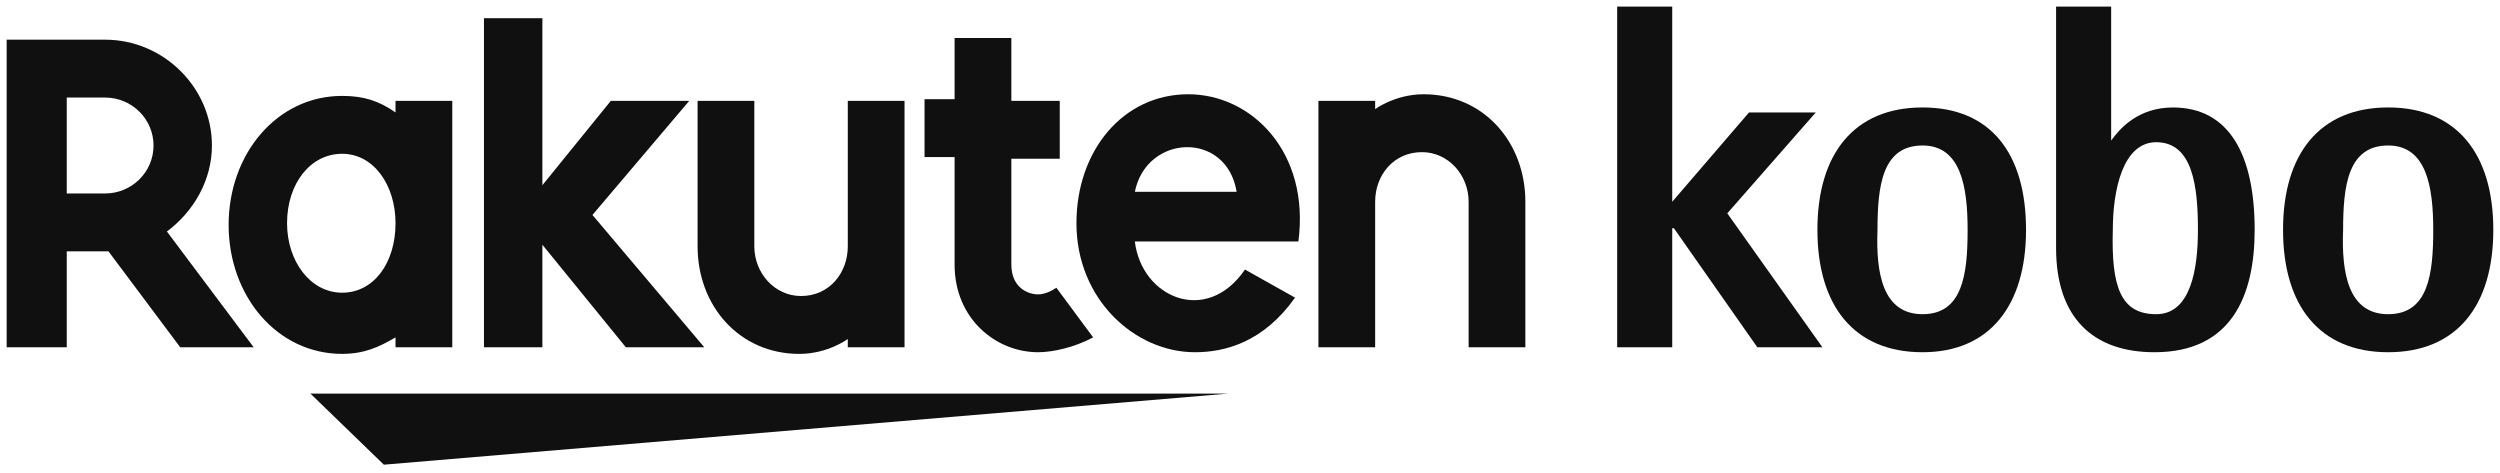
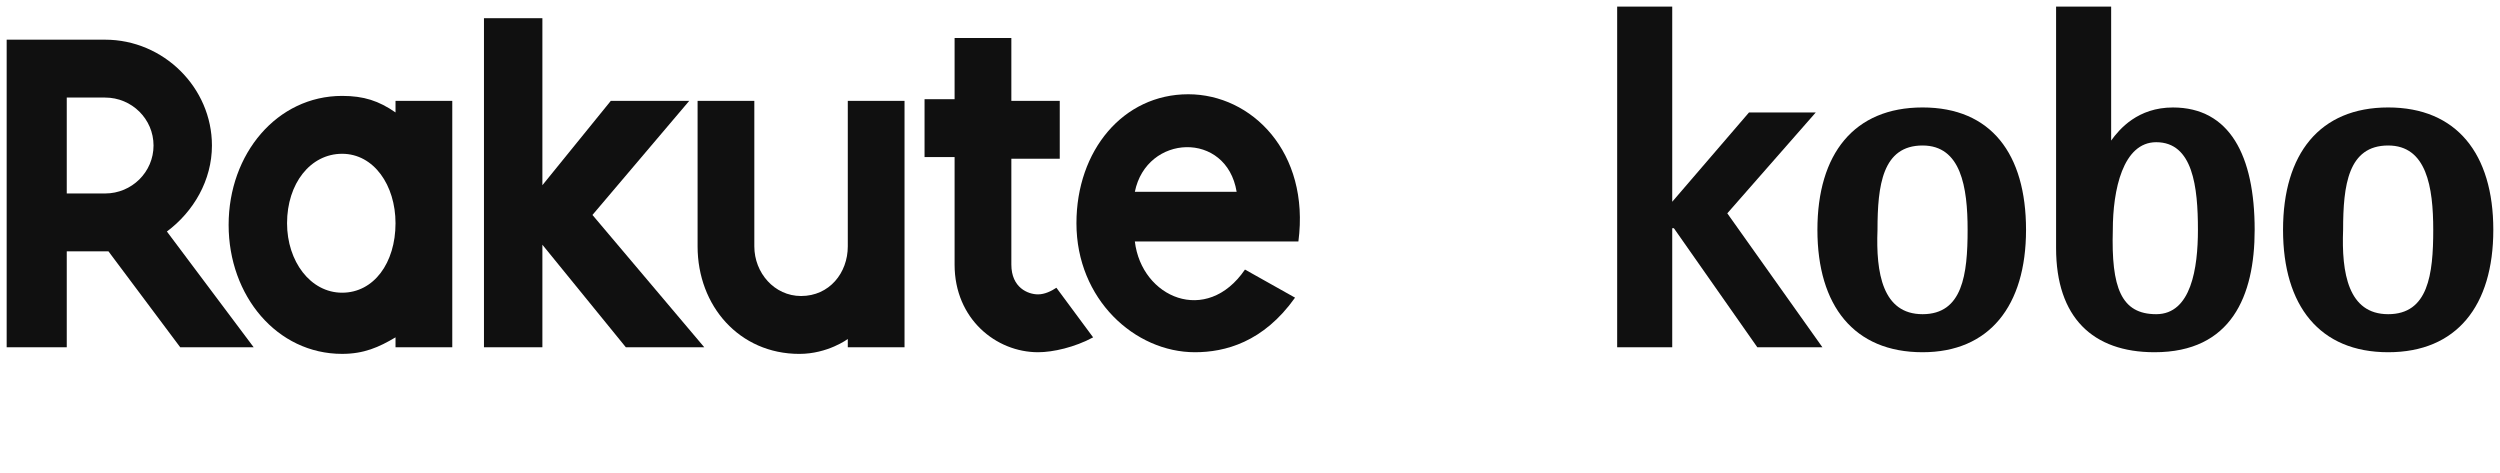
<svg xmlns="http://www.w3.org/2000/svg" width="111" height="21" viewBox="0 0 111 21" fill="none">
  <path d="M71.802 0.294H74.247V8.958L77.656 4.993H80.62L76.692 9.472L80.916 15.42H78.026L74.321 10.133H74.247V15.42H71.802V0.294Z" fill="#101010" />
  <path d="M85.362 13.95C87.14 13.95 87.362 12.188 87.362 10.205C87.362 8.296 87.066 6.46 85.362 6.46C83.583 6.46 83.361 8.223 83.361 10.205C83.287 12.114 83.583 13.95 85.362 13.95ZM80.693 10.205C80.693 6.827 82.323 4.771 85.362 4.771C88.4 4.771 89.956 6.827 89.956 10.205C89.956 13.583 88.326 15.639 85.362 15.639C82.323 15.639 80.693 13.583 80.693 10.205Z" fill="#101010" />
  <path d="M95.736 13.95C97.292 13.95 97.588 11.894 97.588 10.206C97.588 8.296 97.366 6.314 95.736 6.314C94.254 6.314 93.809 8.443 93.809 10.206C93.735 12.775 94.179 13.95 95.736 13.95ZM93.735 6.241C94.105 5.727 94.92 4.772 96.477 4.772C98.996 4.772 100.107 6.901 100.107 10.206C100.107 13.143 99.07 15.639 95.661 15.639C92.92 15.639 91.29 14.097 91.29 11.013V0.293H93.735V6.241Z" fill="#101010" />
  <path d="M106.035 13.95C107.814 13.95 108.036 12.188 108.036 10.205C108.036 8.296 107.739 6.46 106.035 6.46C104.257 6.46 104.034 8.223 104.034 10.205C103.96 12.114 104.257 13.95 106.035 13.95ZM101.367 10.205C101.367 6.827 102.997 4.771 106.035 4.771C109.073 4.771 110.703 6.827 110.703 10.205C110.703 13.583 109.073 15.639 106.035 15.639C102.997 15.639 101.367 13.583 101.367 10.205Z" fill="#101010" />
-   <path d="M54.537 17.475H13.782L17.043 20.632L54.537 17.475Z" fill="#101010" />
  <path d="M17.561 4.478V4.992C16.82 4.478 16.153 4.258 15.19 4.258C12.3 4.258 10.151 6.828 10.151 9.985C10.151 13.142 12.3 15.712 15.19 15.712C16.153 15.712 16.82 15.419 17.561 14.978V15.419H20.081V4.478H17.561ZM15.19 12.996C13.782 12.996 12.745 11.601 12.745 9.912C12.745 8.149 13.782 6.828 15.19 6.828C16.598 6.828 17.561 8.223 17.561 9.912C17.561 11.674 16.598 12.996 15.19 12.996Z" fill="#101010" />
  <path d="M37.642 4.479V10.94C37.642 12.115 36.827 13.143 35.567 13.143C34.382 13.143 33.492 12.115 33.492 10.94V4.479H30.973V10.94C30.973 13.583 32.826 15.713 35.493 15.713C36.753 15.713 37.642 15.052 37.642 15.052V15.419H40.161V4.479H37.642Z" fill="#101010" />
-   <path d="M61.057 15.419V8.957C61.057 7.782 61.872 6.755 63.132 6.755C64.317 6.755 65.207 7.782 65.207 8.957V15.419H67.726V8.957C67.726 6.314 65.874 4.185 63.206 4.185C61.946 4.185 61.057 4.845 61.057 4.845V4.478H58.538V15.419H61.057Z" fill="#101010" />
  <path d="M2.964 15.419V11.16H4.816L8.002 15.419H11.263L7.41 10.279C8.595 9.398 9.41 8.003 9.41 6.461C9.41 3.891 7.261 1.762 4.668 1.762H0.296V15.419H2.964ZM2.964 4.332H4.668C5.854 4.332 6.817 5.286 6.817 6.461C6.817 7.636 5.854 8.59 4.668 8.59H2.964V4.332Z" fill="#101010" />
  <path d="M46.904 12.776C46.682 12.923 46.386 13.07 46.089 13.07C45.645 13.07 44.904 12.776 44.904 11.748V7.049H47.053V4.479H44.904V1.688H42.384V4.405H41.05V6.975H42.384V11.748C42.384 14.171 44.237 15.639 46.089 15.639C46.756 15.639 47.719 15.419 48.535 14.979L46.904 12.776Z" fill="#101010" />
  <path d="M26.305 9.544L30.602 4.478H27.12L24.082 8.223V0.807H21.488V15.418H24.082V10.866L27.787 15.418H31.269L26.305 9.544Z" fill="#101010" />
  <path d="M52.758 4.185C49.868 4.185 47.794 6.681 47.794 9.912C47.794 13.29 50.387 15.639 53.054 15.639C54.388 15.639 56.093 15.199 57.5 13.216L55.277 11.968C53.573 14.464 50.683 13.216 50.387 10.72H57.649C58.167 6.755 55.574 4.185 52.758 4.185ZM54.907 8.517H50.387C50.906 5.947 54.462 5.8 54.907 8.517Z" fill="#101010" />
</svg>